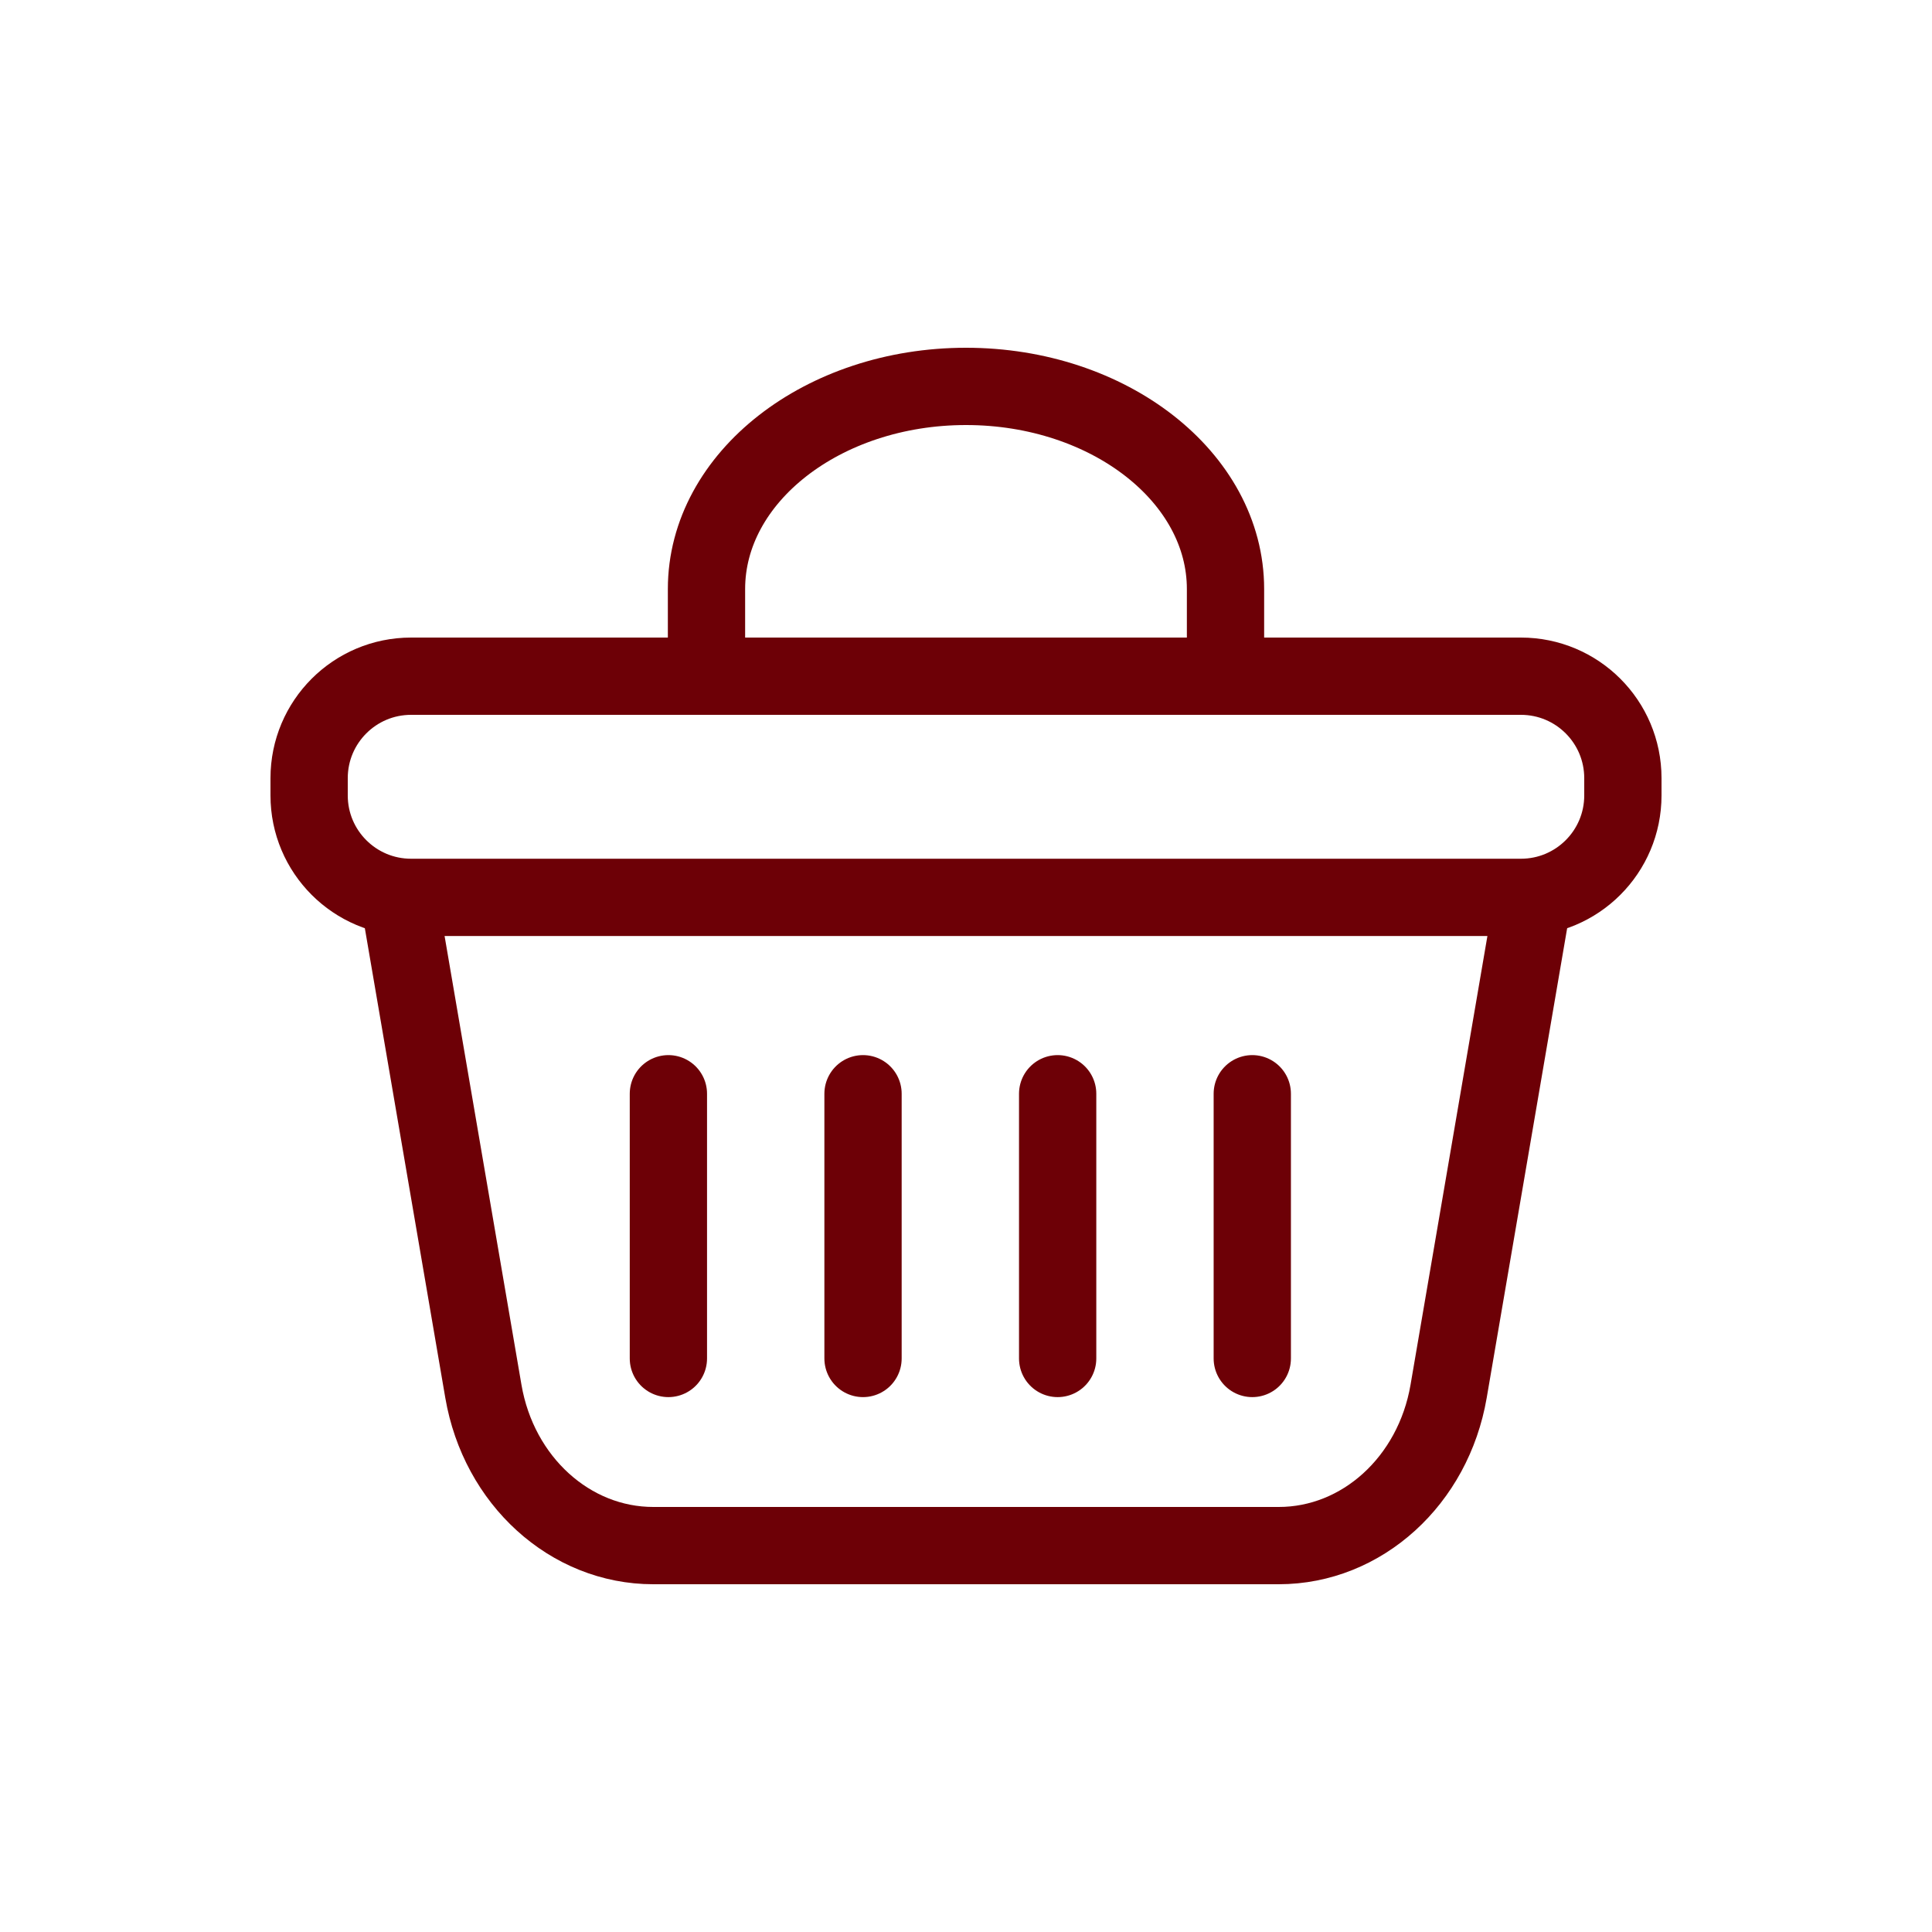
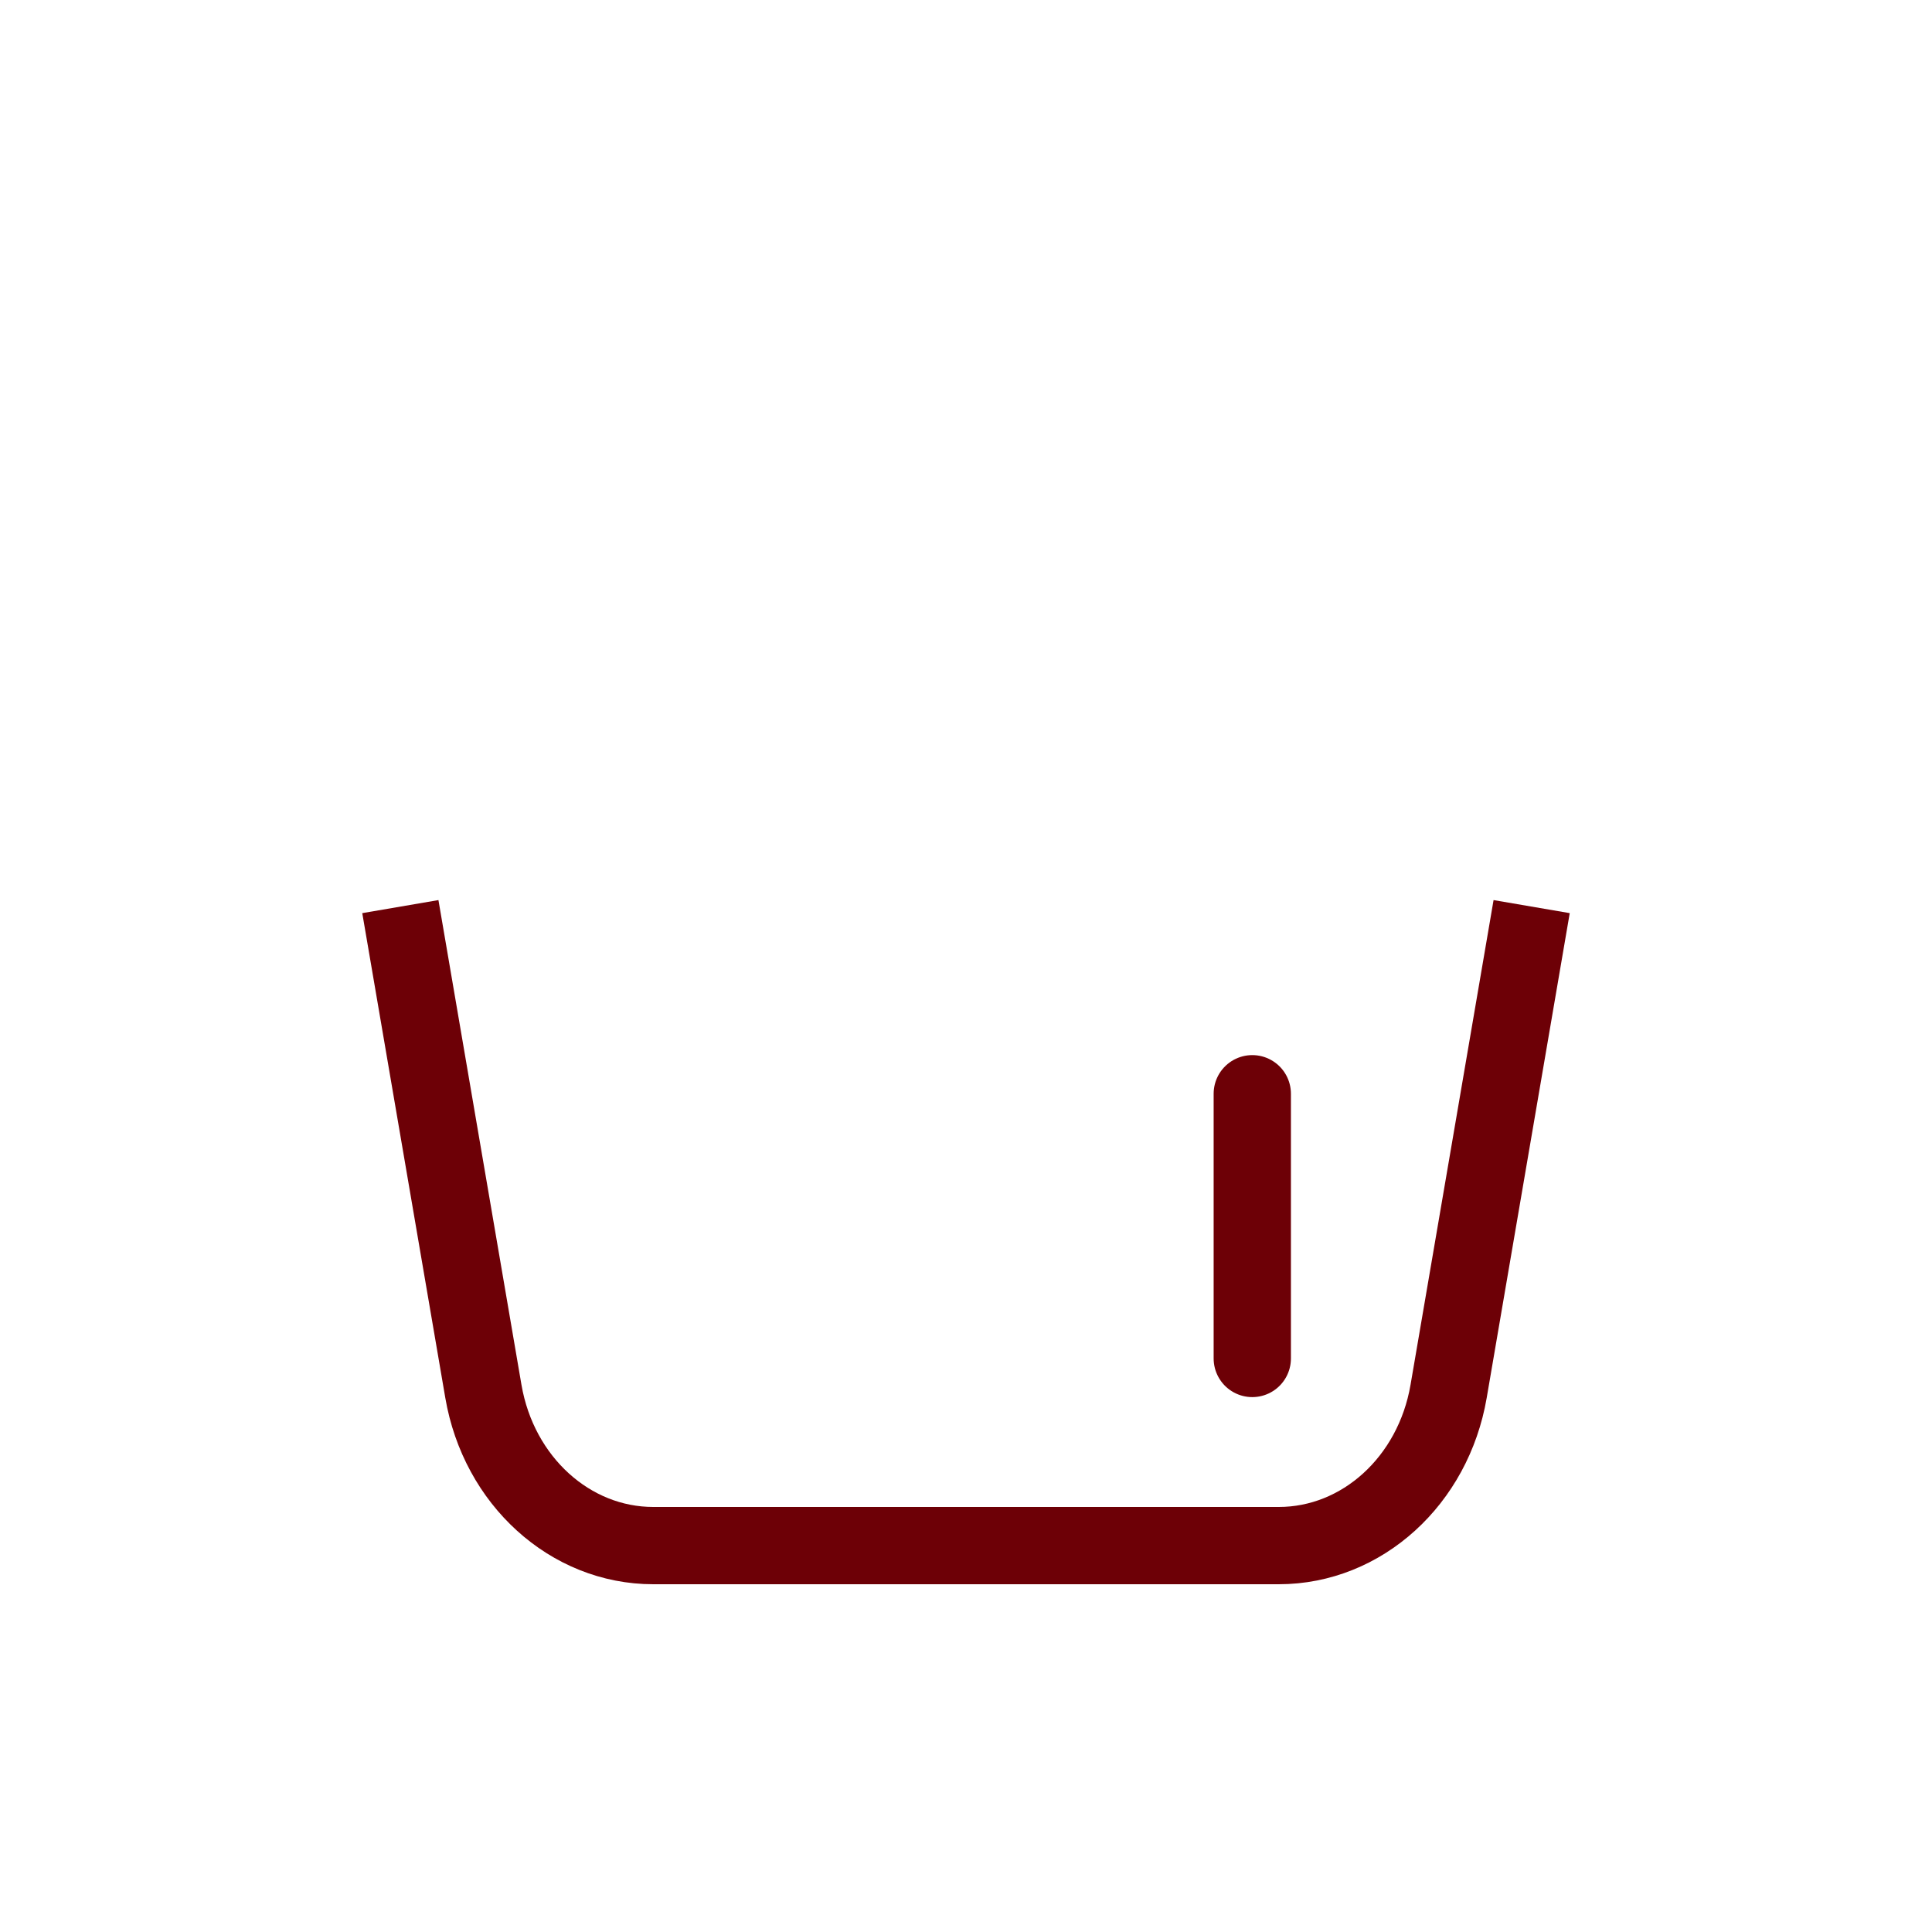
<svg xmlns="http://www.w3.org/2000/svg" version="1.1" id="Layer_1" x="0px" y="0px" viewBox="0 0 50 50" enable-background="new 0 0 50 50" xml:space="preserve">
  <g>
    <g>
      <path fill="none" stroke="#6d0006" stroke-width="2" stroke-linejoin="round" stroke-miterlimit="10" d="M39.639,23.463    l-2.149,12.545C37.093,38.323,35.246,40,33.094,40H16.906c-2.152,0-3.999-1.677-4.396-3.992l-2.149-12.545" />
-       <path fill="none" stroke="#6d0006" stroke-width="2" stroke-linejoin="round" stroke-miterlimit="10" d="M39.361,23.224H10.639    C9.181,23.224,8,22.043,8,20.586v-0.447C8,18.681,9.181,17.5,10.639,17.5h28.722C40.819,17.5,42,18.681,42,20.139    v0.447C42,22.043,40.819,23.224,39.361,23.224z" />
      <g>
-         <line fill="none" stroke="#6d0006" stroke-width="2" stroke-linecap="round" stroke-miterlimit="10" x1="17.298" y1="35.157" x2="17.298" y2="28.306" />
-         <line fill="none" stroke="#6d0006" stroke-width="2" stroke-linecap="round" stroke-miterlimit="10" x1="22.335" y1="35.157" x2="22.335" y2="28.306" />
-         <line fill="none" stroke="#6d0006" stroke-width="2" stroke-linecap="round" stroke-miterlimit="10" x1="27.372" y1="35.157" x2="27.372" y2="28.306" />
        <line fill="none" stroke="#6d0006" stroke-width="2" stroke-linecap="round" stroke-miterlimit="10" x1="32.409" y1="35.157" x2="32.409" y2="28.306" />
      </g>
    </g>
-     <path fill="none" stroke="#6d0006" stroke-width="2" stroke-linejoin="round" stroke-miterlimit="10" d="M31.716,16.814v-1.571   C31.716,12.352,28.703,10,25,10s-6.716,2.352-6.716,5.243v1.571" />
  </g>
</svg>